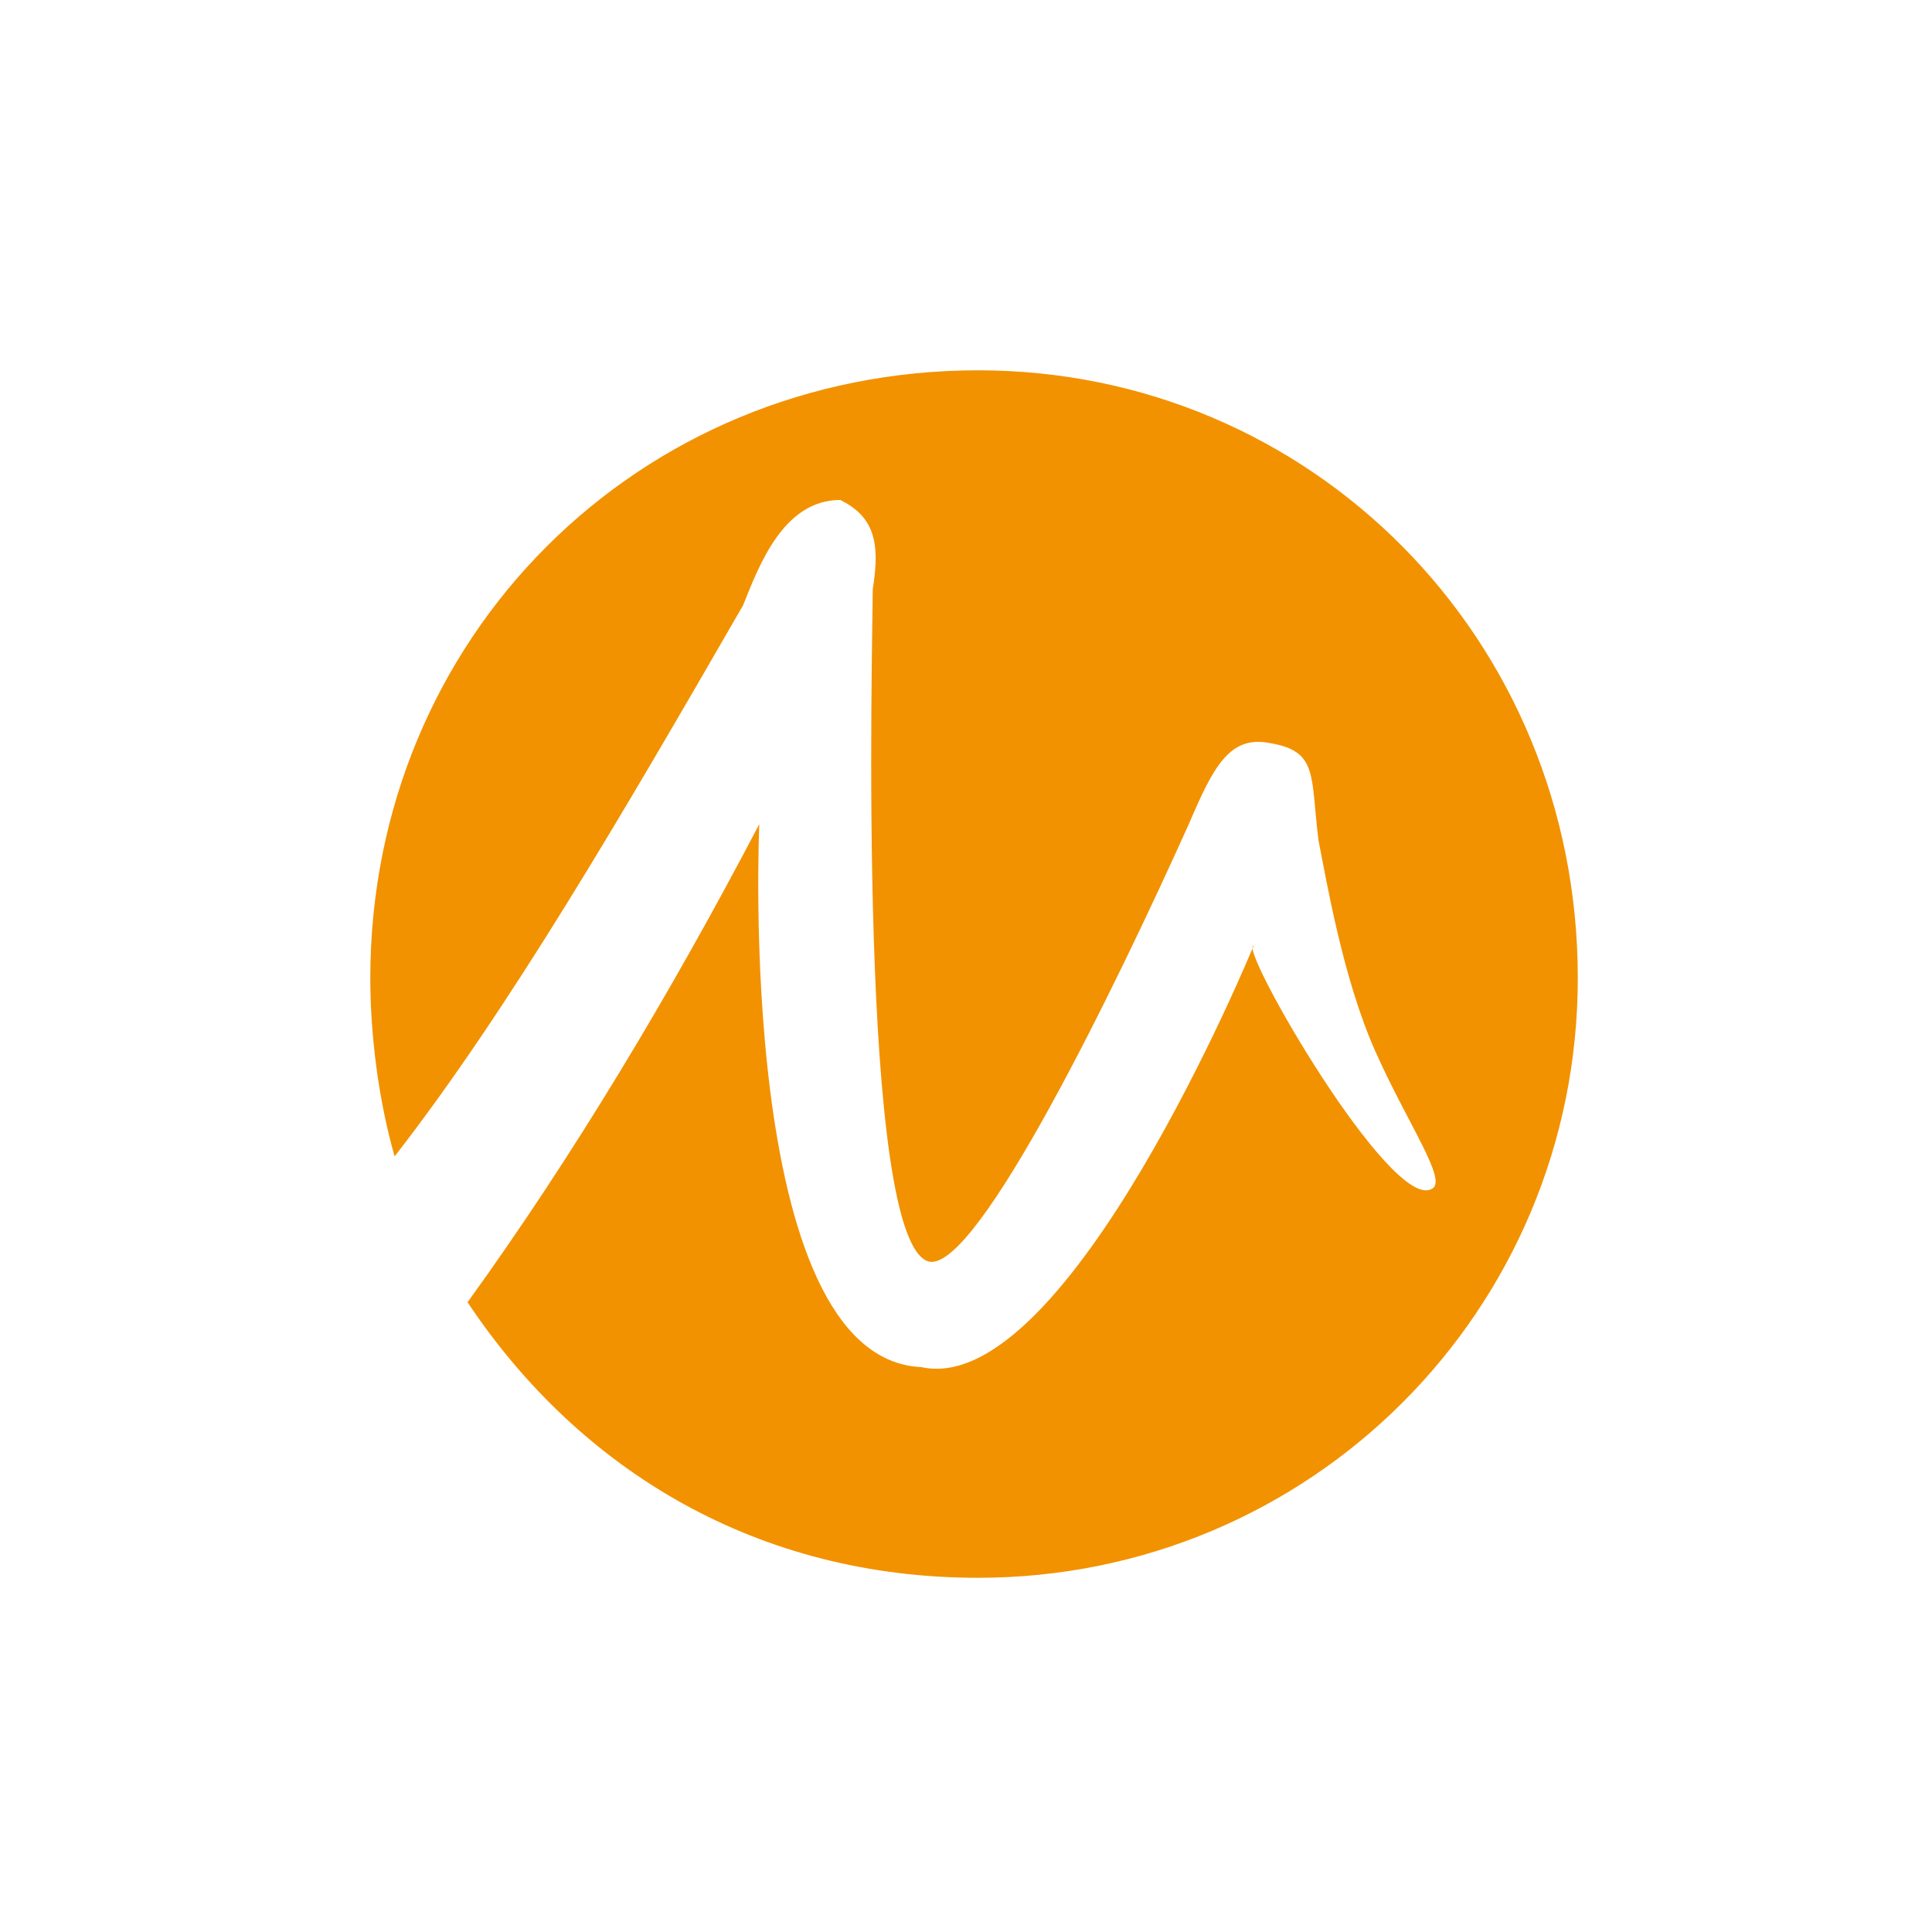
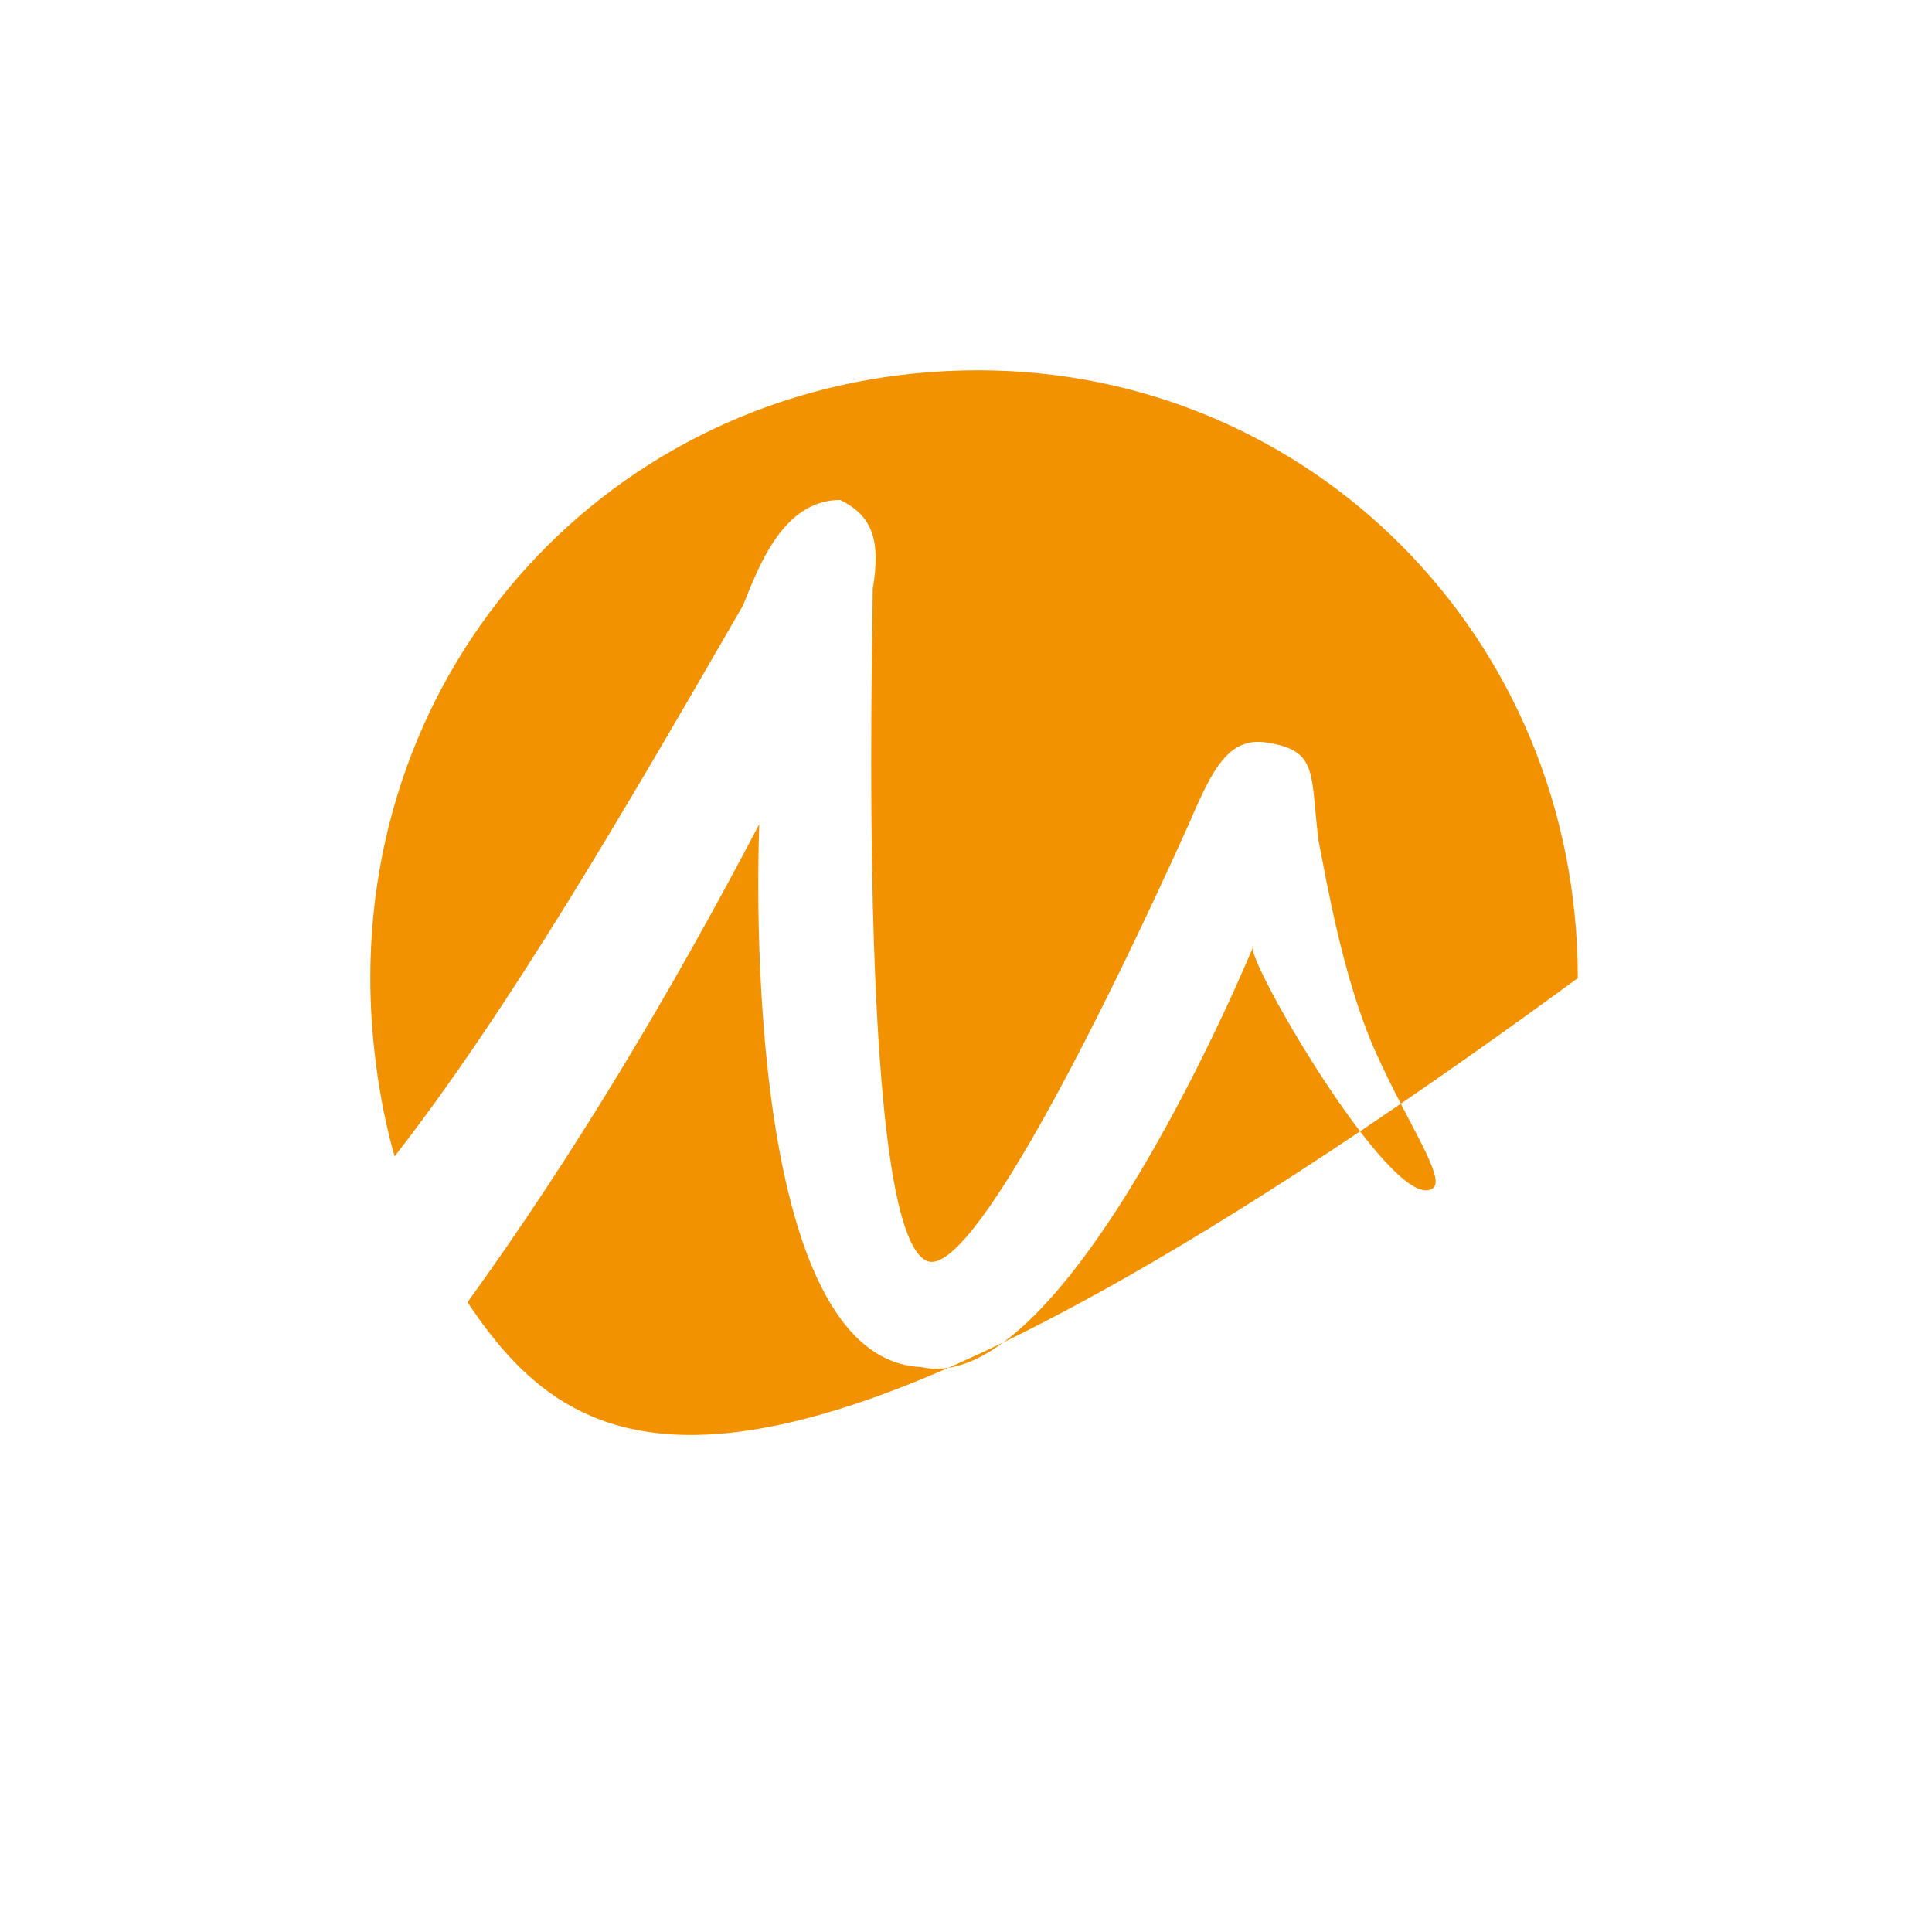
<svg xmlns="http://www.w3.org/2000/svg" width="120px" height="120px" viewBox="0 0 120 120" version="1.1">
  <title>quickfire color</title>
  <desc>Created with Sketch.</desc>
  <g id="quickfire-color" stroke="none" stroke-width="1" fill="none" fill-rule="evenodd">
    <g id="quickfire" transform="translate(23, 23)" fill="#F29201">
-       <path d="M37.752,0 C58.389,0 75,16.611 75,37.752 C75,58.389 58.389,75 37.752,75 C24.161,75 13.087,68.456 6.04,57.886 C12.584,48.826 18.624,38.758 24.161,28.188 C24.161,28.188 22.651,61.409 34.228,61.913 C43.289,63.926 54.866,35.738 54.866,35.738 C53.859,35.738 63.423,52.349 65.94,50.839 C66.946,50.336 64.43,46.812 62.416,42.282 C60.403,37.752 59.396,31.711 58.893,29.195 C58.389,25.168 58.893,23.658 55.872,23.154 C53.356,22.651 52.349,24.664 50.839,28.188 C46.309,38.255 37.752,55.872 34.732,55.369 C30.201,54.362 31.208,16.611 31.208,13.591 C31.711,10.57 31.208,9.06 29.195,8.054 C25.671,8.054 24.161,12.081 23.154,14.597 C15.604,27.685 8.557,39.765 1.51,48.826 C0.503,45.302 0,41.275 0,37.752 C0,16.611 16.611,0 37.752,0 Z" id="Path" />
+       <path d="M37.752,0 C58.389,0 75,16.611 75,37.752 C24.161,75 13.087,68.456 6.04,57.886 C12.584,48.826 18.624,38.758 24.161,28.188 C24.161,28.188 22.651,61.409 34.228,61.913 C43.289,63.926 54.866,35.738 54.866,35.738 C53.859,35.738 63.423,52.349 65.94,50.839 C66.946,50.336 64.43,46.812 62.416,42.282 C60.403,37.752 59.396,31.711 58.893,29.195 C58.389,25.168 58.893,23.658 55.872,23.154 C53.356,22.651 52.349,24.664 50.839,28.188 C46.309,38.255 37.752,55.872 34.732,55.369 C30.201,54.362 31.208,16.611 31.208,13.591 C31.711,10.57 31.208,9.06 29.195,8.054 C25.671,8.054 24.161,12.081 23.154,14.597 C15.604,27.685 8.557,39.765 1.51,48.826 C0.503,45.302 0,41.275 0,37.752 C0,16.611 16.611,0 37.752,0 Z" id="Path" />
    </g>
  </g>
</svg>